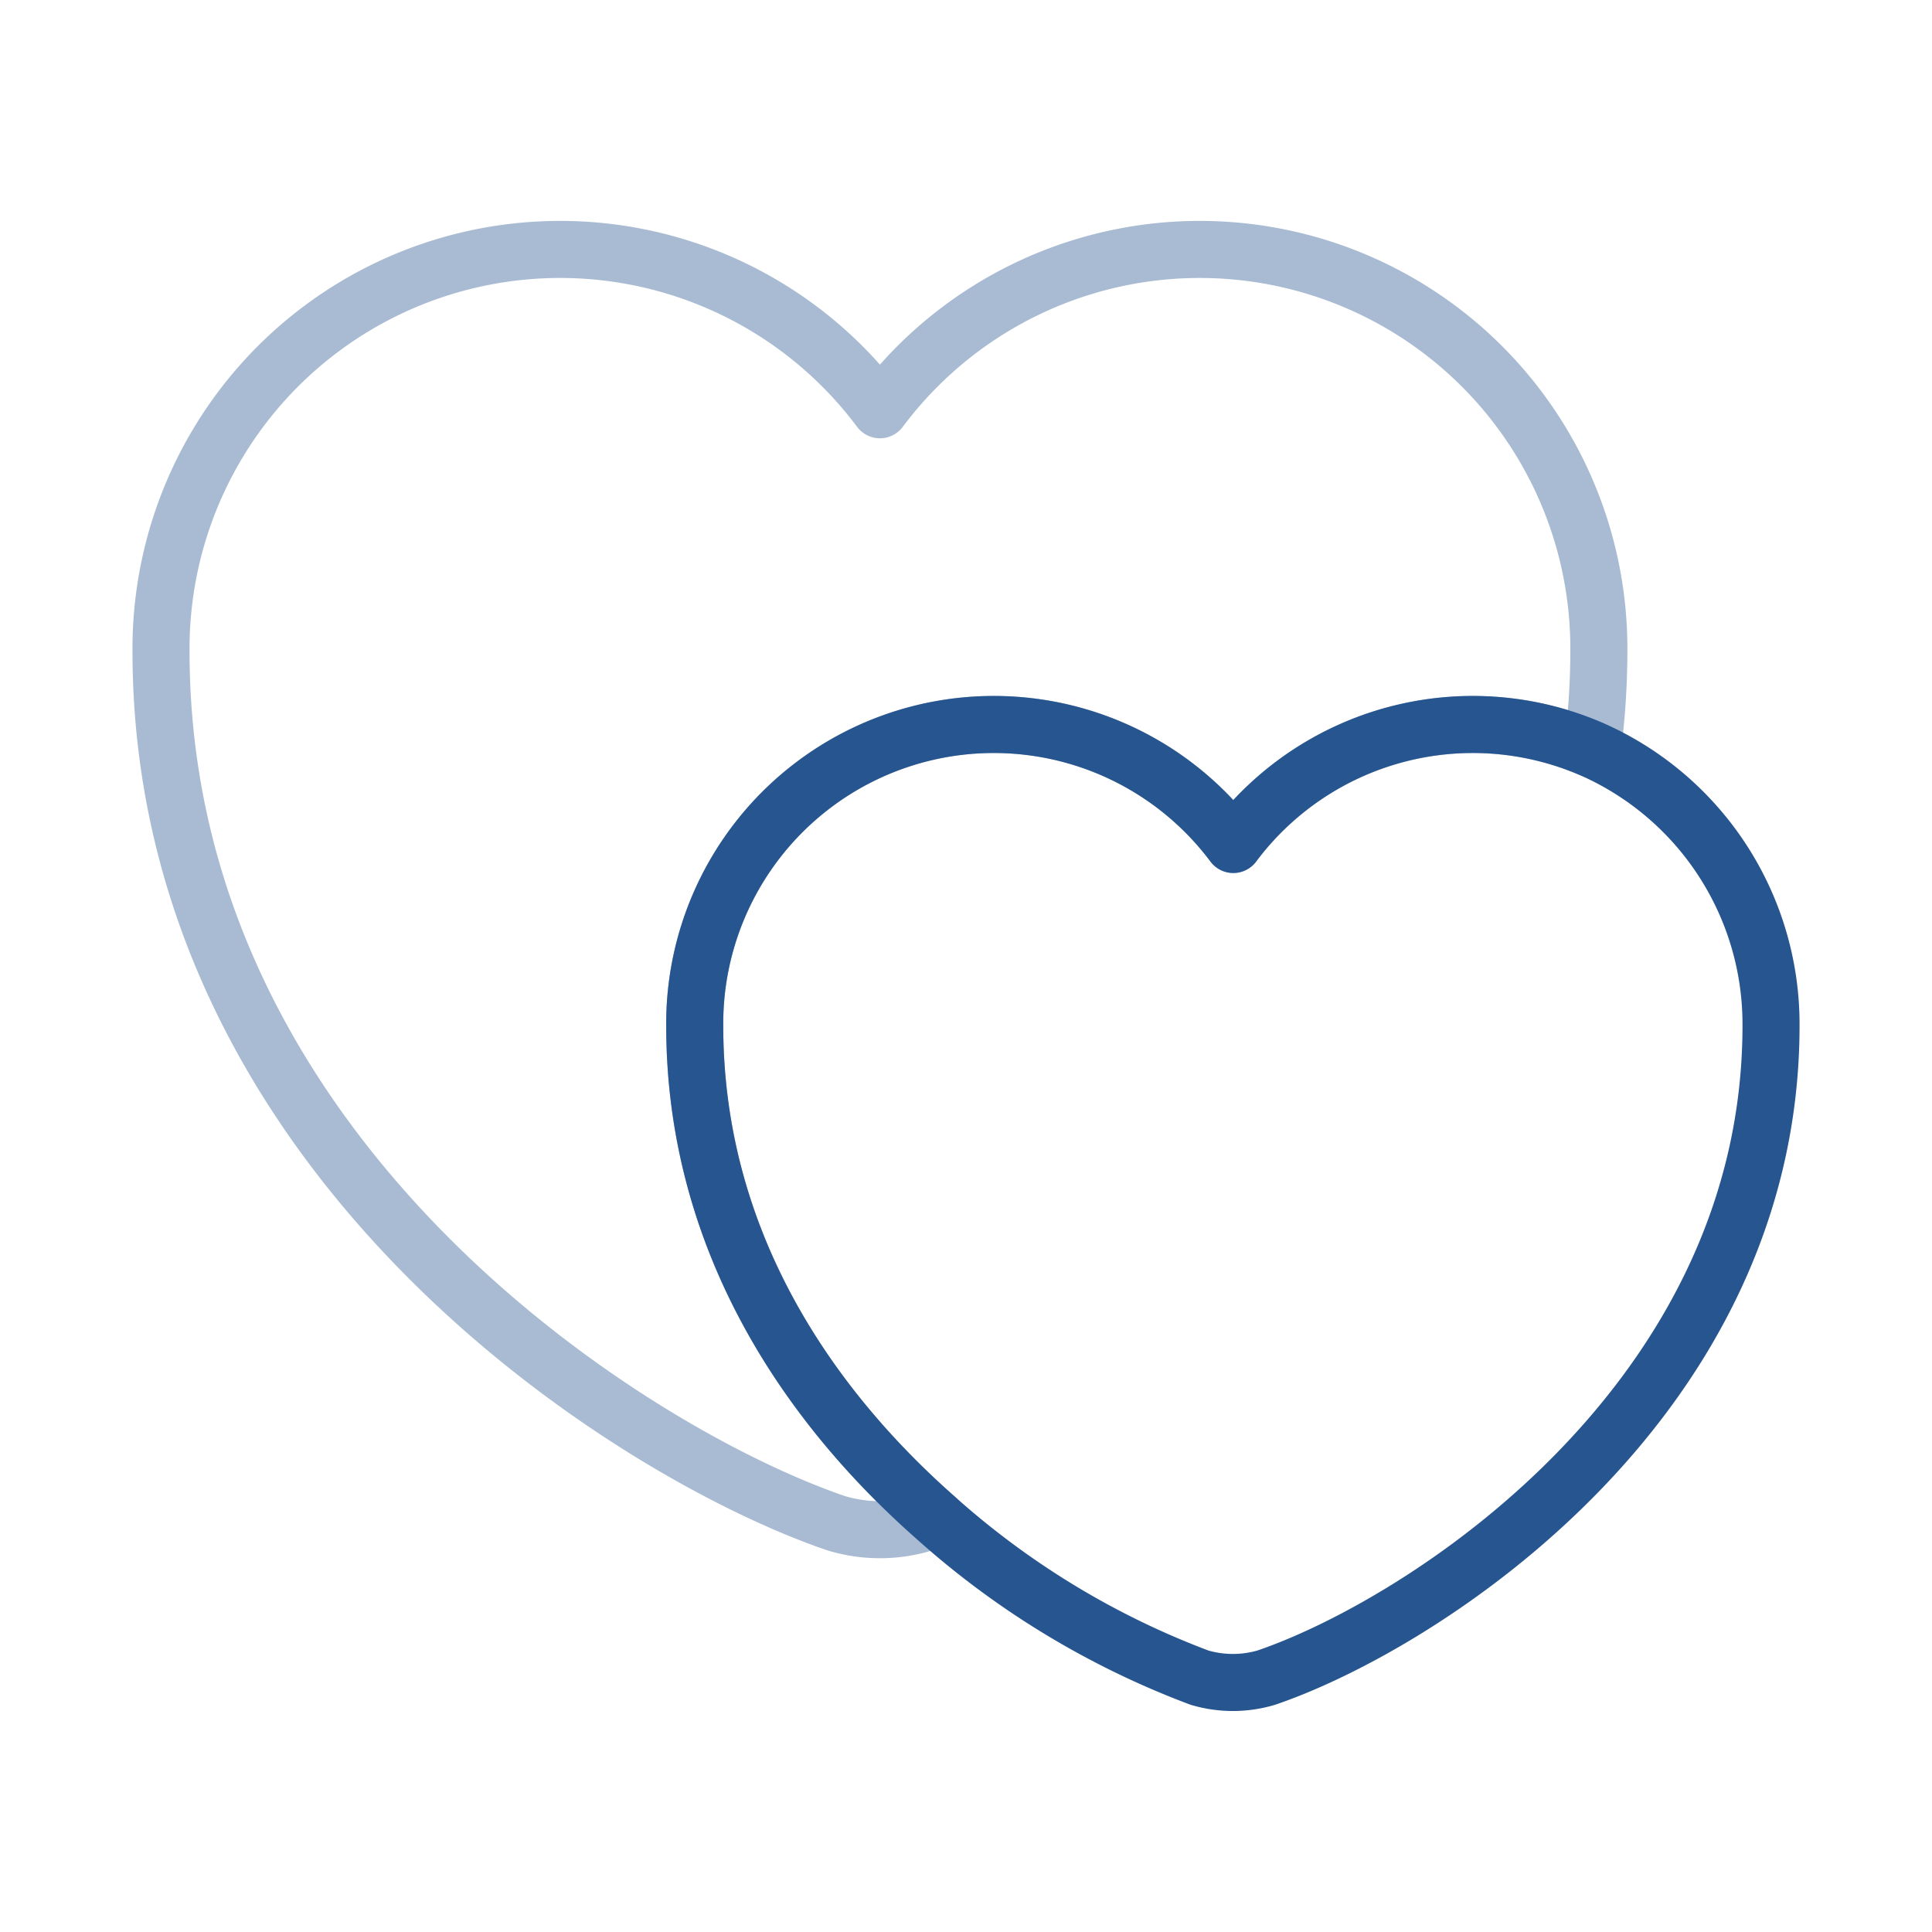
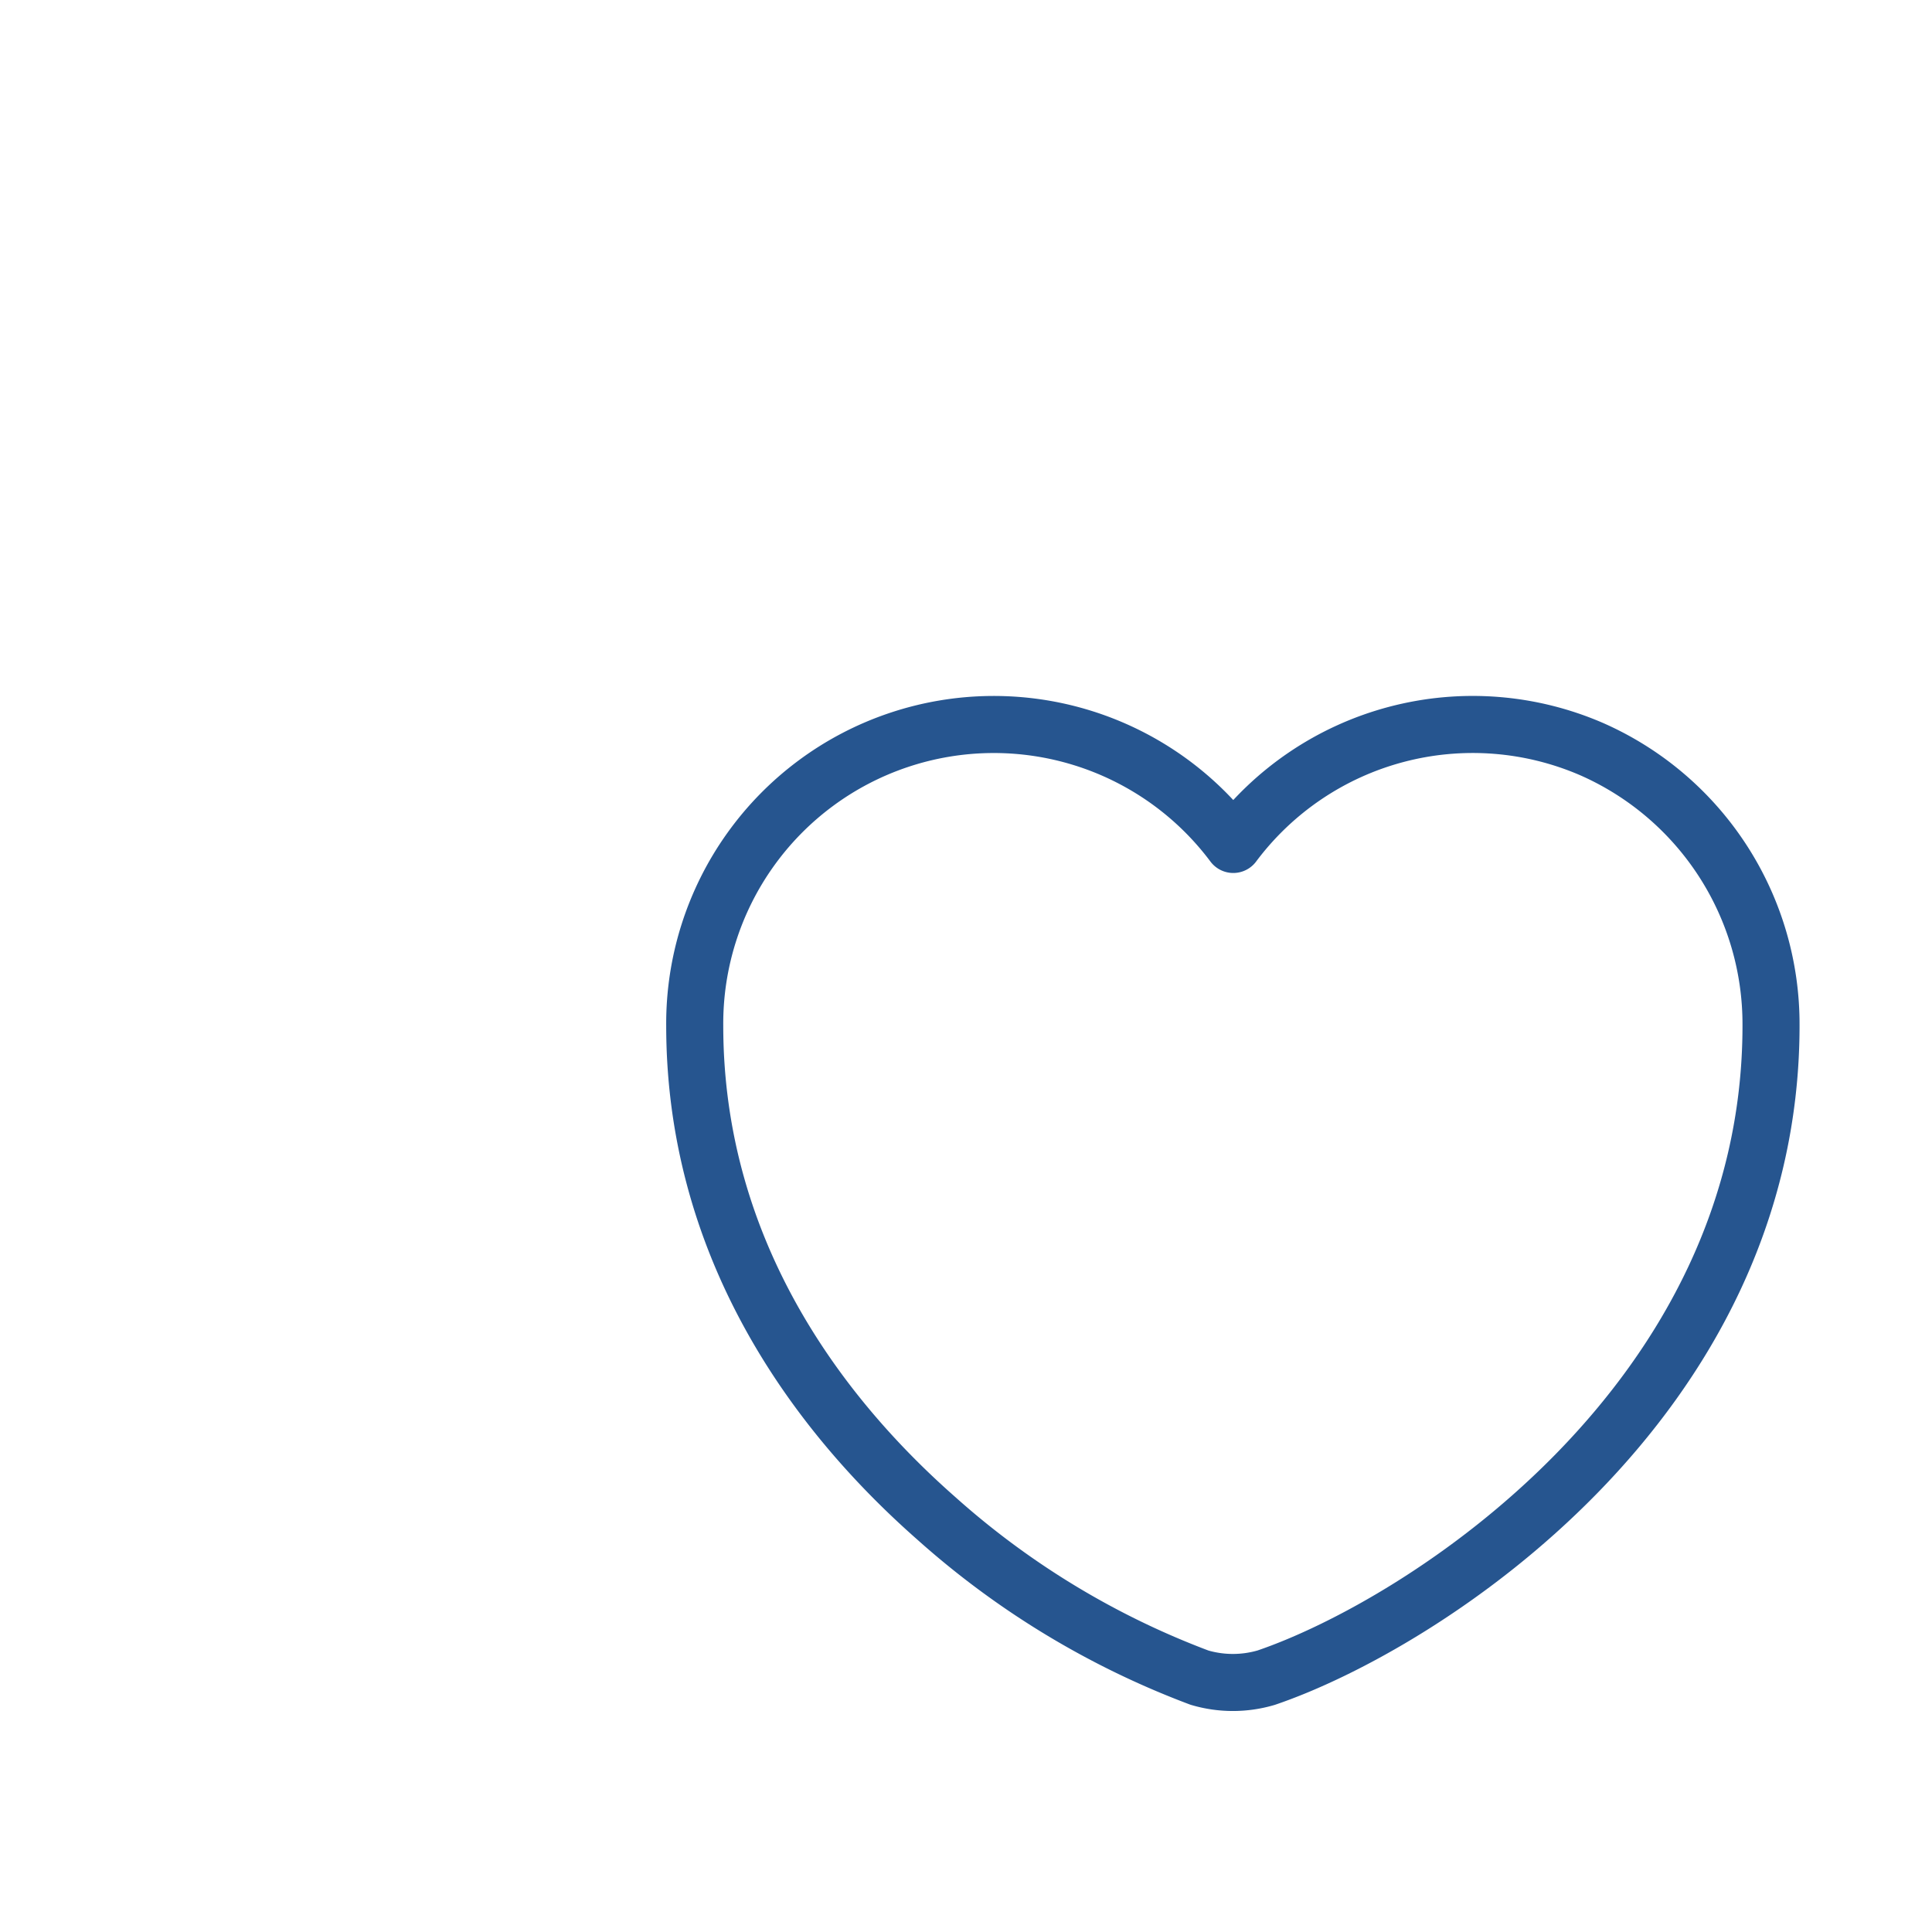
<svg xmlns="http://www.w3.org/2000/svg" width="50.791" height="50.791" viewBox="0 0 50.791 50.791">
  <g id="vuesax_twotone_lovely" data-name="vuesax/twotone/lovely" transform="translate(-748 -252)">
    <g id="lovely" transform="translate(748 252)">
-       <path id="Vector" d="M37.8,10.56a20.351,20.351,0,0,1-.169,2.582,7.86,7.86,0,0,0-9.439,2.5A7.862,7.862,0,0,0,14.031,20.4c0,5.672,3.005,10.01,6.349,12.952a1.987,1.987,0,0,1-.317.127,3.967,3.967,0,0,1-2.328,0C12.253,31.6,0,23.808,0,10.56A10.493,10.493,0,0,1,18.9,4.211,10.493,10.493,0,0,1,37.8,10.56Z" transform="translate(4.233 6.561)" fill="none" stroke="#26558f" stroke-linecap="round" stroke-linejoin="round" stroke-width="1.5" opacity="0.4" />
      <g id="Group" transform="translate(18.264 19.047)">
        <path id="Vector-2" data-name="Vector" d="M28.295,7.915c0,9.9-9.164,15.745-13.269,17.142a3.1,3.1,0,0,1-1.757,0,21.946,21.946,0,0,1-6.92-4.19C3.005,17.925,0,13.587,0,7.915A7.862,7.862,0,0,1,14.158,3.153,7.86,7.86,0,0,1,23.6.656,7.9,7.9,0,0,1,28.295,7.915Z" fill="none" stroke="#26558f" stroke-linecap="round" stroke-linejoin="round" stroke-width="1.5" />
      </g>
      <path id="Vector-3" data-name="Vector" d="M0,0H50.791V50.791H0Z" fill="none" opacity="0" />
    </g>
  </g>
</svg>